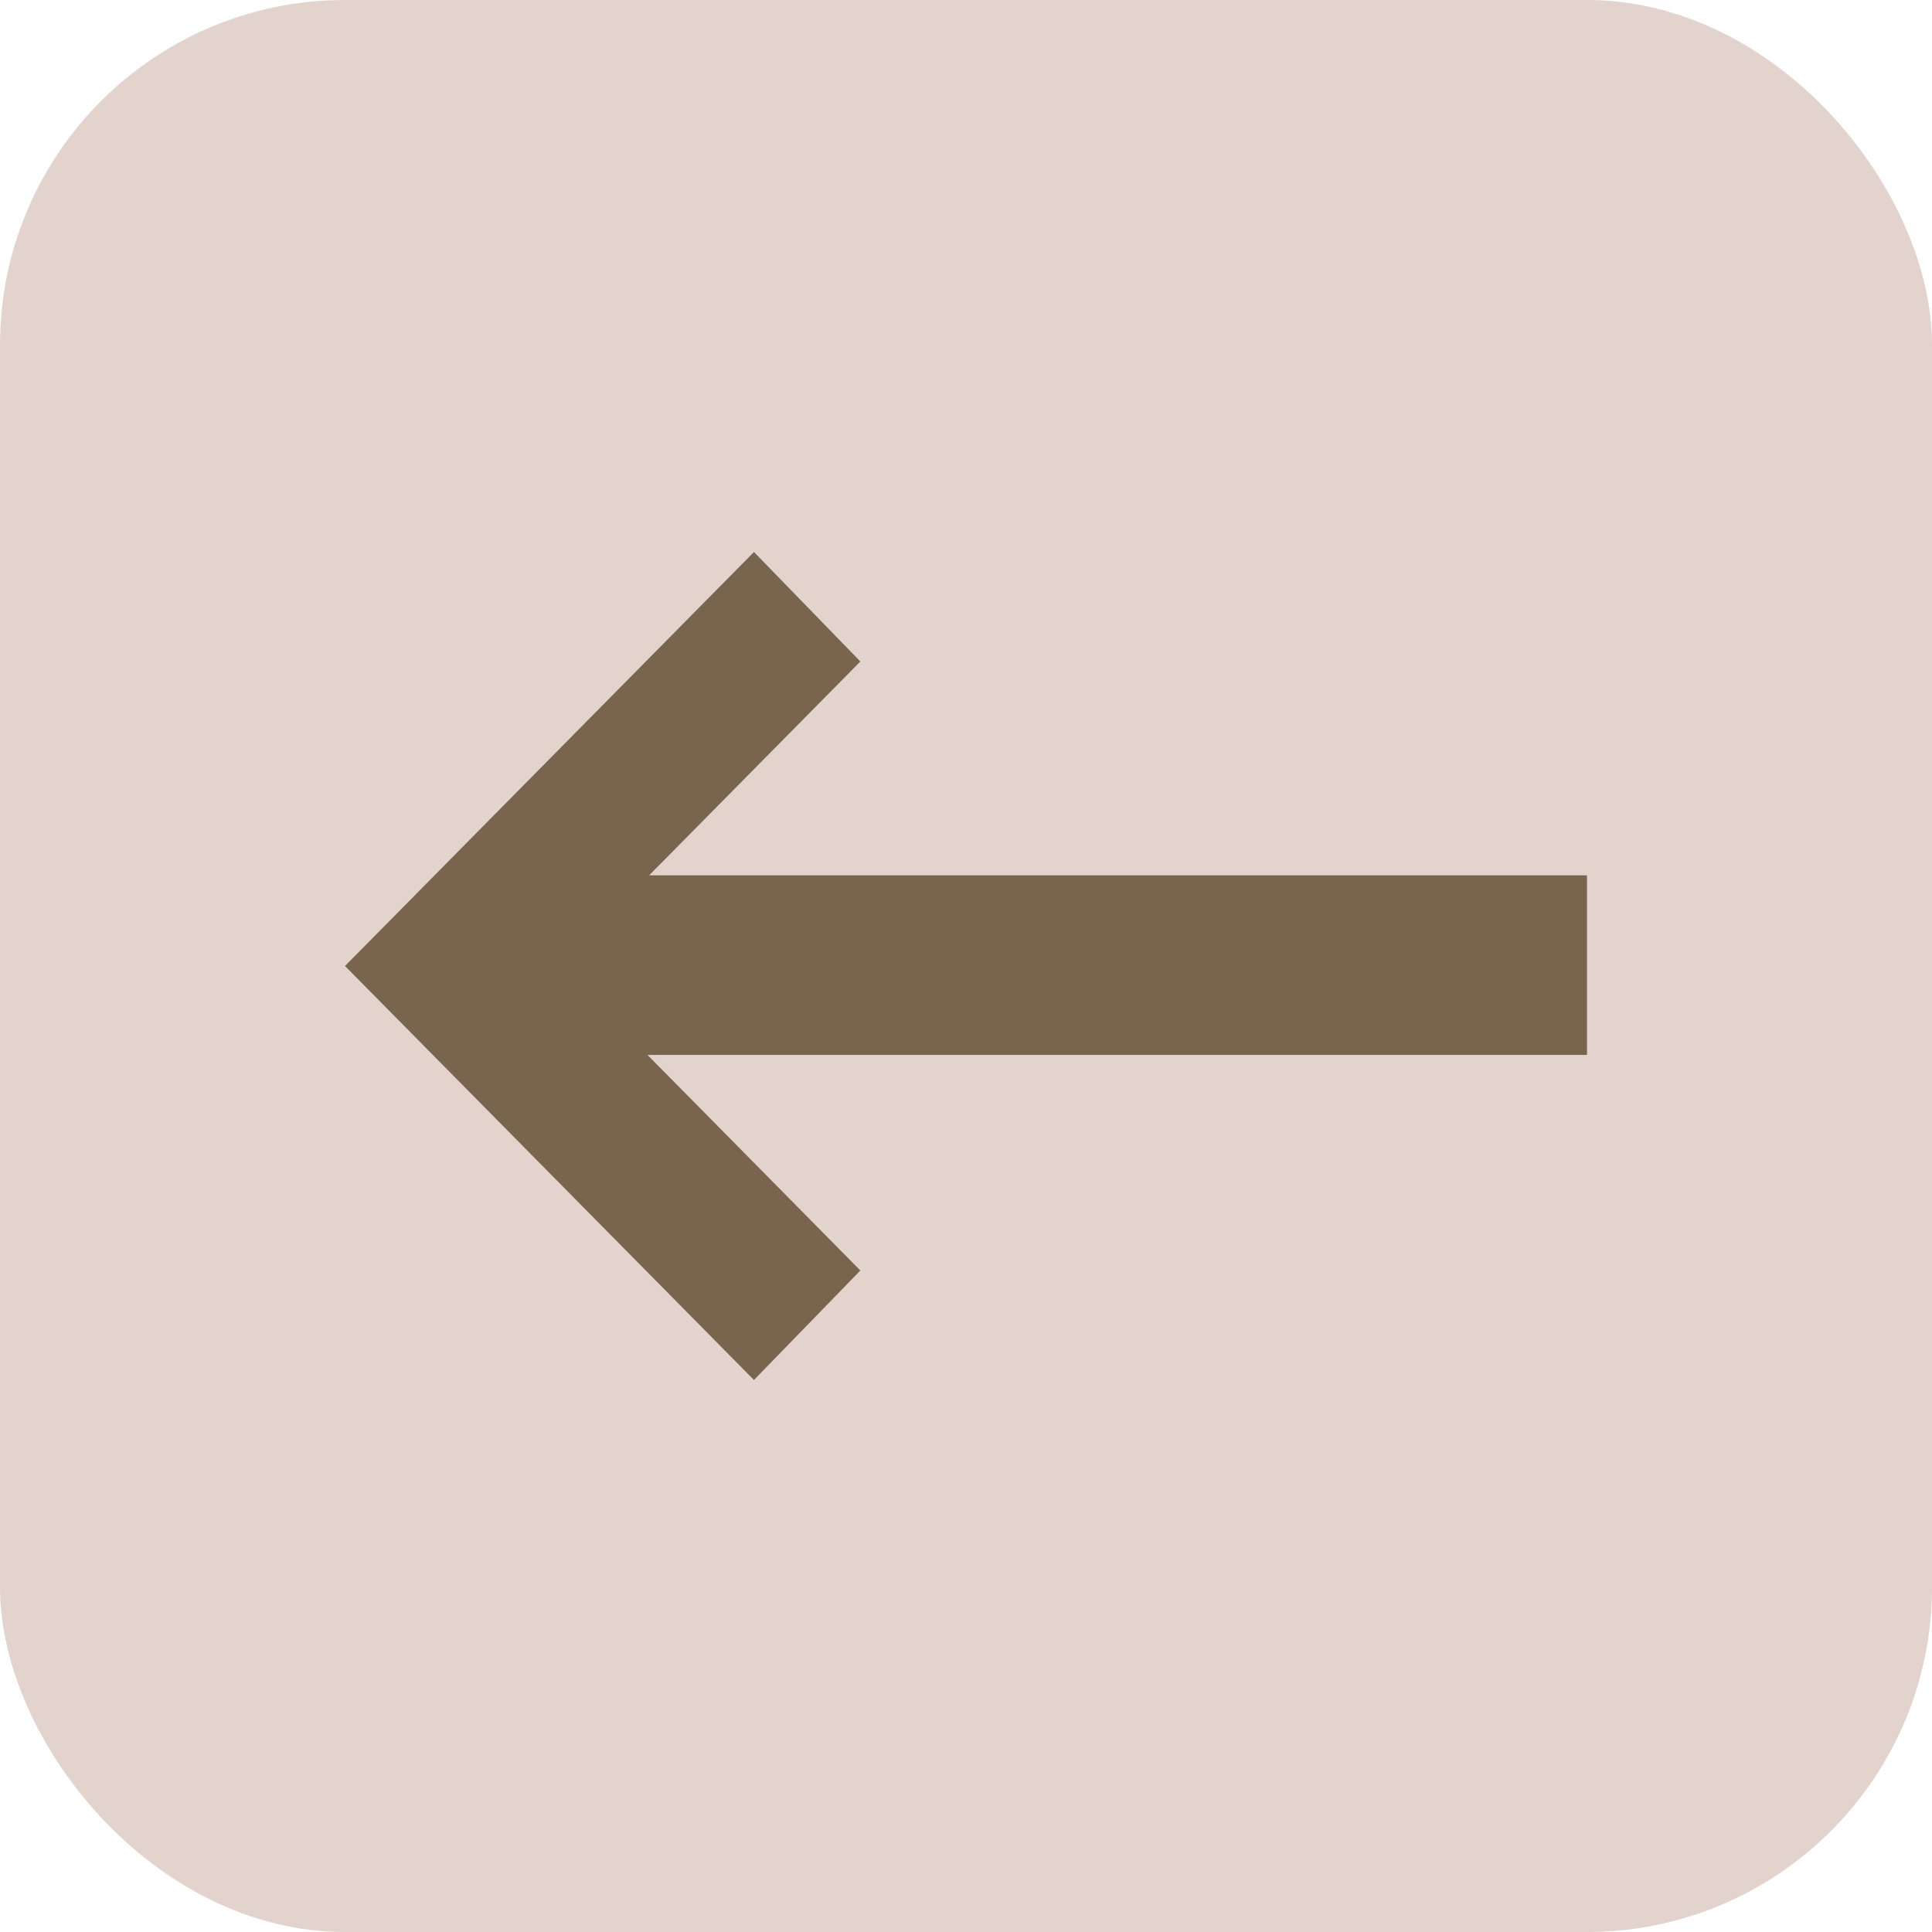
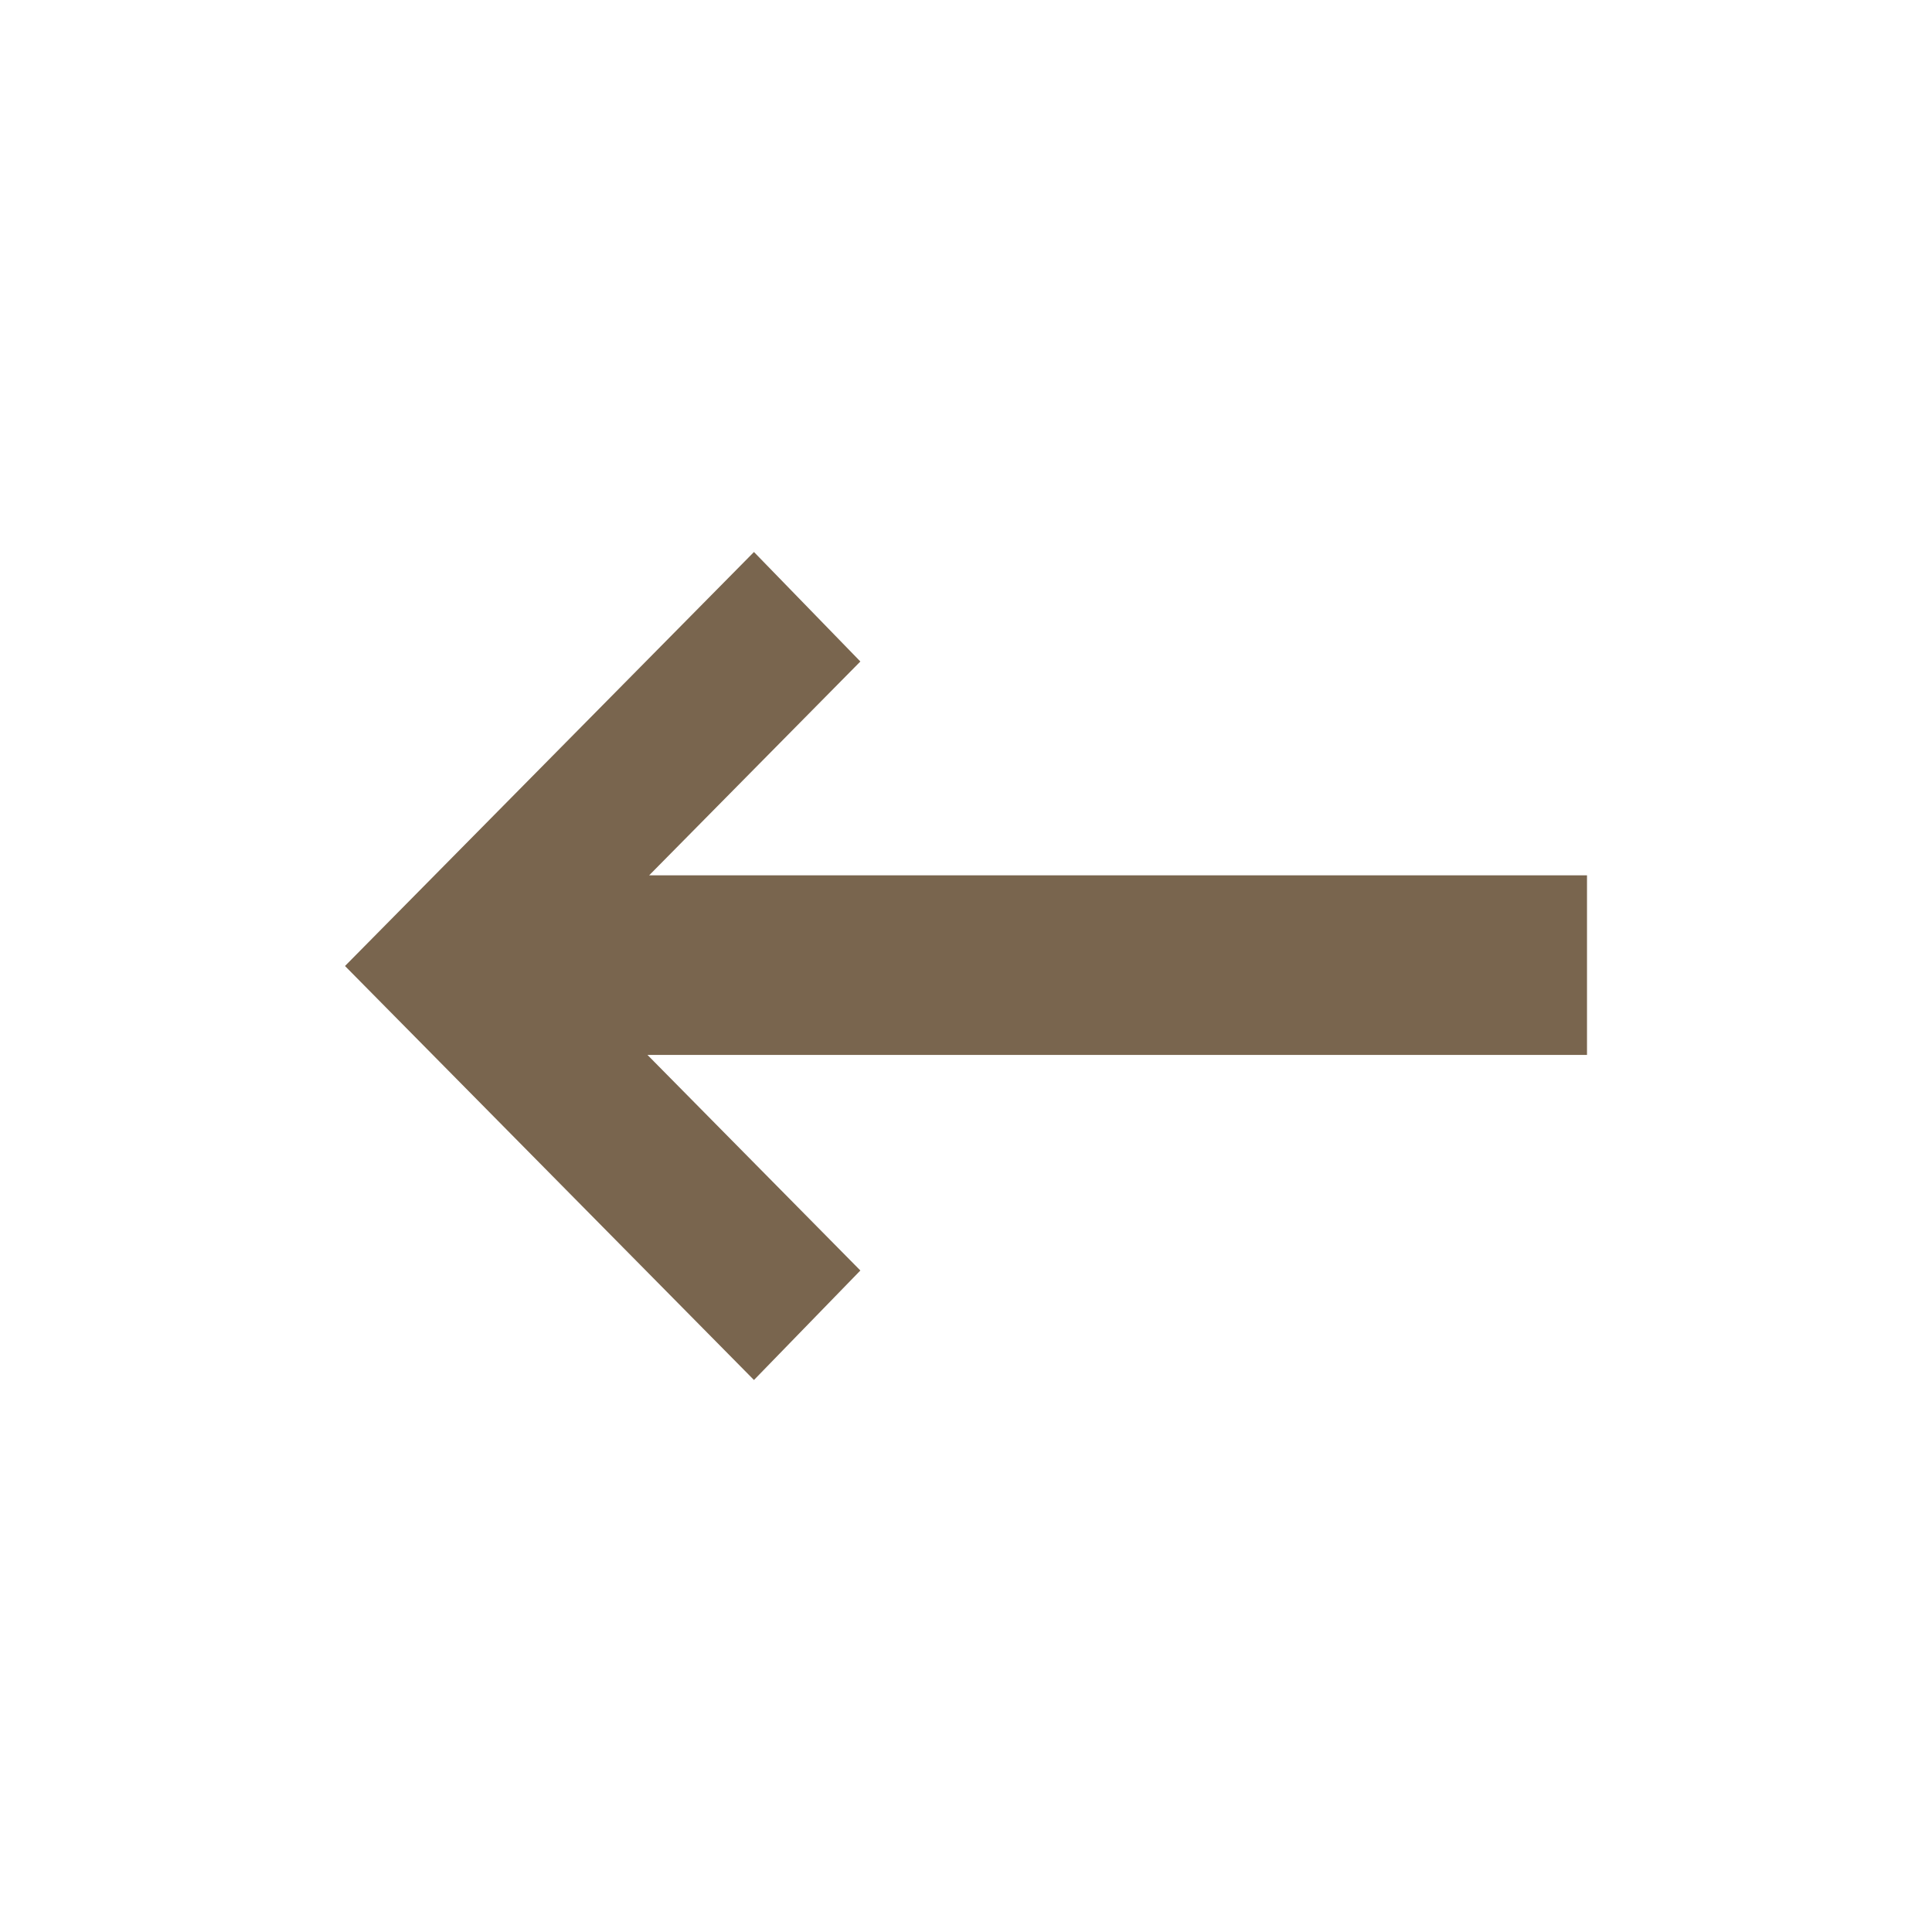
<svg xmlns="http://www.w3.org/2000/svg" width="28" height="28" viewBox="0 0 28 28" fill="none">
-   <rect width="28" height="28" rx="5" fill="#E2D3CC" />
  <path d="M23 15.289H9.384L12.469 18.413L10.927 20L5 14L10.927 8L12.469 9.587L9.408 12.686H23V15.289Z" fill="#79654E" />
</svg>